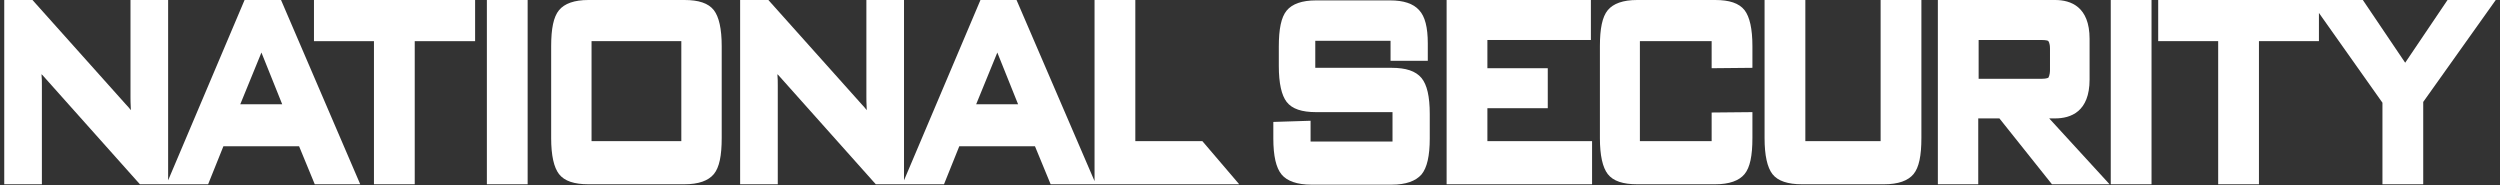
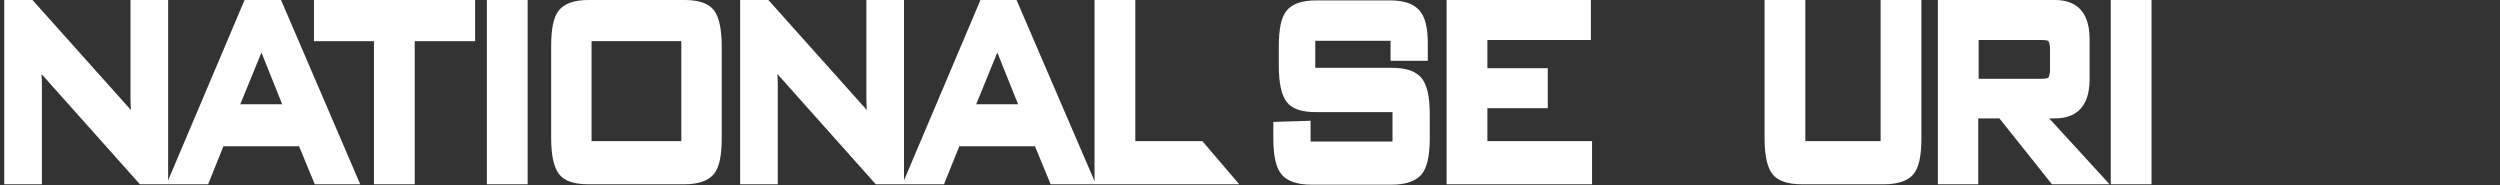
<svg xmlns="http://www.w3.org/2000/svg" width="432" height="32" viewBox="0 0 432 32" fill="none">
  <rect x="0" y="0" width="432" height="32" fill="#333333" stroke="none" />
  <path d="M42.263 0L29.052 31.164V0H22.549V16.666C22.549 17.072 22.549 17.885 22.616 19.037C22.346 18.698 22.075 18.359 21.736 18.021L5.612 0H0.734V31.841H7.238V14.701C7.238 14.159 7.238 13.482 7.17 12.804C7.238 12.872 7.238 12.94 7.306 12.94L24.175 31.841H28.714H29.052H35.963L38.605 25.27H51.68L54.39 31.841H62.248L48.563 0H42.263ZM48.767 18.021H41.518L45.176 9.078L48.767 18.021Z" fill="white" />
  <path d="M54.254 7.113H64.62V31.841H71.665V7.113H82.098V0H54.254V7.113Z" fill="white" />
  <path d="M91.176 0H84.131V31.841H91.176V0Z" fill="white" />
  <path d="M118.275 0H101.677C99.238 0 97.544 0.61 96.596 1.761C95.648 2.913 95.241 4.946 95.241 7.994V23.847C95.241 26.895 95.715 28.928 96.596 30.08C97.544 31.299 99.238 31.841 101.677 31.841H118.275C120.714 31.841 122.408 31.231 123.356 30.08C124.305 28.928 124.711 26.895 124.711 23.847V7.994C124.711 4.946 124.237 2.913 123.356 1.761C122.408 0.542 120.714 0 118.275 0ZM117.733 24.389H102.219V7.113H117.733V24.389Z" fill="white" />
  <path d="M207.769 24.389H196.184V0H189.138V31.299L175.657 0H169.424L156.213 31.164V0H149.71V16.666C149.71 17.072 149.71 17.885 149.777 19.037C149.506 18.698 149.235 18.359 148.897 18.021L132.773 0H127.895V31.841H134.399V14.701C134.399 14.159 134.399 13.482 134.331 12.804C134.399 12.872 134.399 12.94 134.467 12.94L151.336 31.841H155.875H156.213H163.124L165.766 25.27H178.841L181.551 31.841H189.138H189.342H214.137L207.769 24.389ZM175.928 18.021H168.679L172.337 9.078L175.928 18.021Z" fill="white" />
  <path d="M240.49 11.72H227.28V7.046H240.287V10.501H246.723V7.52C246.723 4.742 246.249 2.845 245.233 1.761C244.217 0.61 242.523 0.068 240.22 0.068H227.415C224.976 0.068 223.283 0.677 222.334 1.829C221.386 2.981 220.979 5.013 220.979 8.062V11.382C220.979 14.43 221.454 16.462 222.334 17.614C223.283 18.834 224.976 19.376 227.415 19.376H240.626V24.457H226.467V20.866L220.031 21.069V23.915C220.031 26.963 220.505 28.996 221.454 30.147C222.402 31.299 224.163 31.909 226.602 31.909H240.49C242.929 31.909 244.623 31.299 245.639 30.147C246.588 28.996 247.062 26.963 247.062 23.915V19.714C247.062 16.666 246.588 14.633 245.639 13.482C244.623 12.262 242.929 11.72 240.49 11.72Z" fill="white" />
  <path d="M257.021 18.698H267.454V11.788H257.021V6.91H274.906V0H249.975V31.841H275.109V24.389H257.021V18.698Z" fill="white" />
-   <path d="M296.382 0H282.9C280.461 0 278.768 0.61 277.819 1.761C276.871 2.913 276.464 4.946 276.464 7.994V23.847C276.464 26.895 276.938 28.928 277.819 30.08C278.768 31.299 280.461 31.841 282.9 31.841H296.382C298.821 31.841 300.514 31.231 301.463 30.08C302.411 28.928 302.818 26.895 302.818 23.847V19.376L295.772 19.443V24.389H283.374V7.113H295.772V11.788L302.818 11.72V7.994C302.818 4.946 302.344 2.913 301.463 1.761C300.514 0.542 298.821 0 296.382 0Z" fill="white" />
  <path d="M325.106 24.389H311.963V0H304.918V23.847C304.918 26.895 305.392 28.928 306.273 30.08C307.221 31.299 308.983 31.841 311.354 31.841H325.581C328.019 31.841 329.713 31.231 330.662 30.08C331.61 28.928 332.017 26.895 332.017 23.847V0H324.971V24.389H325.106Z" fill="white" />
  <path d="M355.118 20.46C357.828 20.46 361.08 19.308 361.08 13.753V6.707C361.08 1.152 357.828 0 355.118 0H334.862V31.841H341.84V20.46H345.498L354.577 31.841H364.535L354.102 20.46H355.118ZM341.84 6.91H352.747C353.628 6.91 353.899 7.046 353.899 7.046C353.967 7.113 354.238 7.384 354.238 8.401V12.059C354.238 13.075 353.967 13.346 353.967 13.414C353.967 13.414 353.696 13.617 352.815 13.617H341.908V6.91H341.84Z" fill="white" />
  <path d="M371.784 0H364.739V31.841H371.784V0Z" fill="white" />
-   <path d="M422.933 0L415.616 10.839L408.3 0H400.712H399.154H372.936V7.113H383.301V31.841H390.347V7.113H400.712V2.236L411.687 17.75V31.841H418.733V17.614L431.266 0H422.933Z" fill="white" />
</svg>